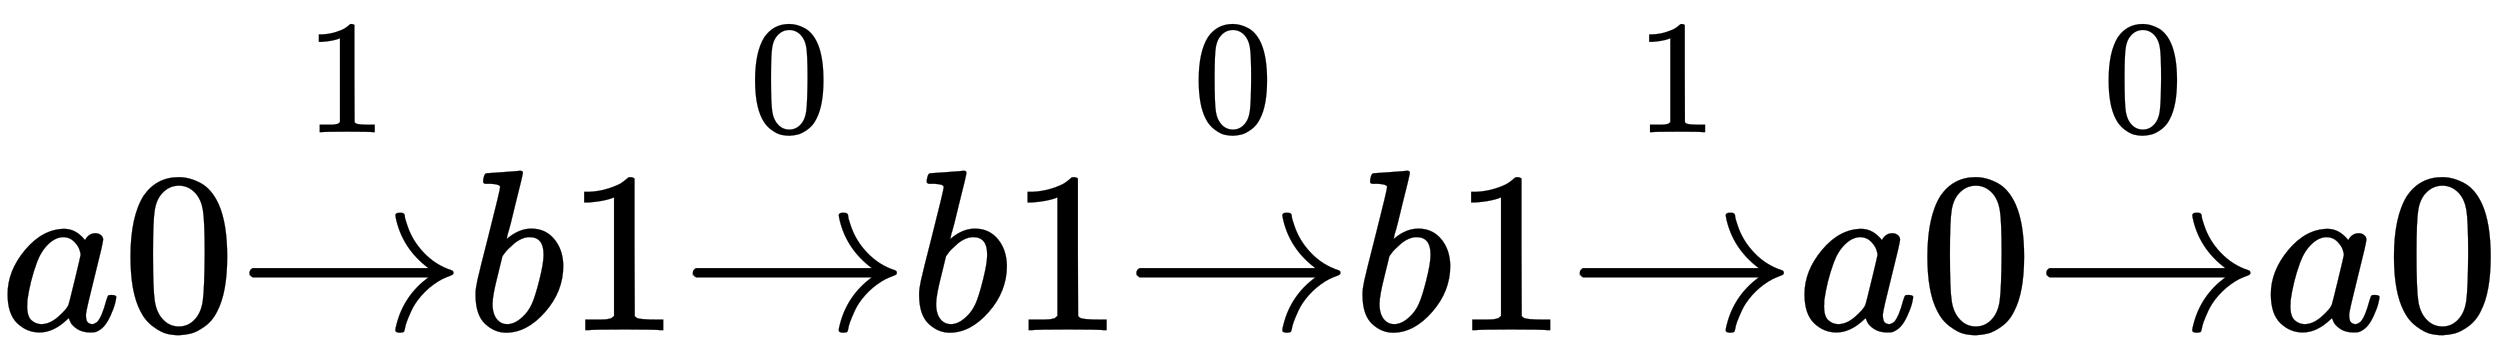
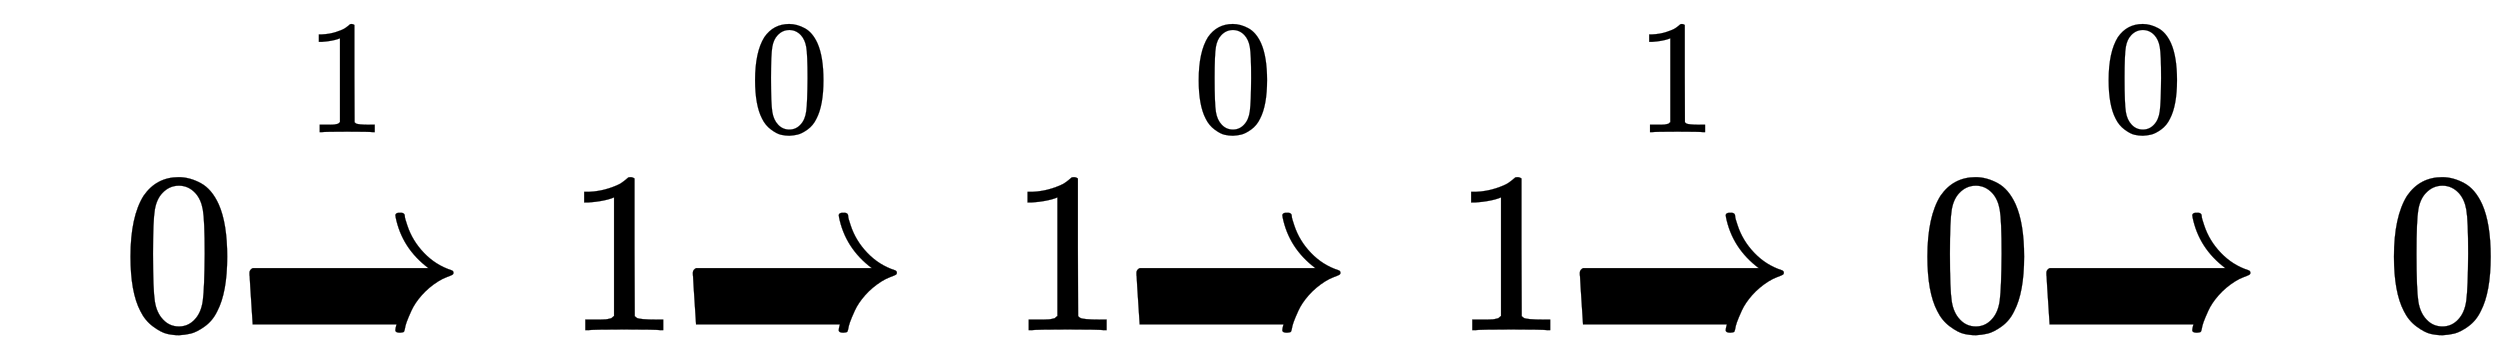
<svg xmlns="http://www.w3.org/2000/svg" xmlns:xlink="http://www.w3.org/1999/xlink" width="25.276ex" height="3.676ex" style="vertical-align: -0.338ex; margin-top: -0.357ex;" viewBox="0 -1437.2 10882.5 1582.7" role="img" focusable="false" aria-labelledby="MathJax-SVG-1-Title">
  <title id="MathJax-SVG-1-Title">{\displaystyle a0{\xrightarrow {1}}b1{\xrightarrow {0}}b1{\xrightarrow {0}}b1{\xrightarrow {1}}a0{\xrightarrow {0}}a0}</title>
  <defs aria-hidden="true">
-     <path stroke-width="1" id="E1-MJMATHI-61" d="M33 157Q33 258 109 349T280 441Q331 441 370 392Q386 422 416 422Q429 422 439 414T449 394Q449 381 412 234T374 68Q374 43 381 35T402 26Q411 27 422 35Q443 55 463 131Q469 151 473 152Q475 153 483 153H487Q506 153 506 144Q506 138 501 117T481 63T449 13Q436 0 417 -8Q409 -10 393 -10Q359 -10 336 5T306 36L300 51Q299 52 296 50Q294 48 292 46Q233 -10 172 -10Q117 -10 75 30T33 157ZM351 328Q351 334 346 350T323 385T277 405Q242 405 210 374T160 293Q131 214 119 129Q119 126 119 118T118 106Q118 61 136 44T179 26Q217 26 254 59T298 110Q300 114 325 217T351 328Z" />
    <path stroke-width="1" id="E1-MJMAIN-30" d="M96 585Q152 666 249 666Q297 666 345 640T423 548Q460 465 460 320Q460 165 417 83Q397 41 362 16T301 -15T250 -22Q224 -22 198 -16T137 16T82 83Q39 165 39 320Q39 494 96 585ZM321 597Q291 629 250 629Q208 629 178 597Q153 571 145 525T137 333Q137 175 145 125T181 46Q209 16 250 16Q290 16 318 46Q347 76 354 130T362 333Q362 478 354 524T321 597Z" />
-     <path stroke-width="1" id="E1-MJMAIN-2192" d="M56 237T56 250T70 270H835Q719 357 692 493Q692 494 692 496T691 499Q691 511 708 511H711Q720 511 723 510T729 506T732 497T735 481T743 456Q765 389 816 336T935 261Q944 258 944 250Q944 244 939 241T915 231T877 212Q836 186 806 152T761 85T740 35T732 4Q730 -6 727 -8T711 -11Q691 -11 691 0Q691 7 696 25Q728 151 835 230H70Q56 237 56 250Z" />
+     <path stroke-width="1" id="E1-MJMAIN-2192" d="M56 237T56 250T70 270H835Q719 357 692 493Q692 494 692 496T691 499Q691 511 708 511H711Q720 511 723 510T729 506T732 497T735 481T743 456Q765 389 816 336T935 261Q944 258 944 250Q944 244 939 241T915 231T877 212Q836 186 806 152T761 85T740 35T732 4Q730 -6 727 -8T711 -11Q691 -11 691 0Q691 7 696 25H70Q56 237 56 250Z" />
    <path stroke-width="1" id="E1-MJMAIN-31" d="M213 578L200 573Q186 568 160 563T102 556H83V602H102Q149 604 189 617T245 641T273 663Q275 666 285 666Q294 666 302 660V361L303 61Q310 54 315 52T339 48T401 46H427V0H416Q395 3 257 3Q121 3 100 0H88V46H114Q136 46 152 46T177 47T193 50T201 52T207 57T213 61V578Z" />
-     <path stroke-width="1" id="E1-MJMATHI-62" d="M73 647Q73 657 77 670T89 683Q90 683 161 688T234 694Q246 694 246 685T212 542Q204 508 195 472T180 418L176 399Q176 396 182 402Q231 442 283 442Q345 442 383 396T422 280Q422 169 343 79T173 -11Q123 -11 82 27T40 150V159Q40 180 48 217T97 414Q147 611 147 623T109 637Q104 637 101 637H96Q86 637 83 637T76 640T73 647ZM336 325V331Q336 405 275 405Q258 405 240 397T207 376T181 352T163 330L157 322L136 236Q114 150 114 114Q114 66 138 42Q154 26 178 26Q211 26 245 58Q270 81 285 114T318 219Q336 291 336 325Z" />
  </defs>
  <g stroke="currentColor" fill="currentColor" stroke-width="0" transform="matrix(1 0 0 -1 0 0)" aria-hidden="true">
    <use xlink:href="#E1-MJMATHI-61" x="0" y="0" />
    <use xlink:href="#E1-MJMAIN-30" x="529" y="0" />
    <g transform="translate(1030,0)">
      <use xlink:href="#E1-MJMAIN-2192" />
      <g transform="translate(66,712)">
        <use transform="scale(0.707)" xlink:href="#E1-MJMAIN-31" x="330" y="212" />
      </g>
    </g>
    <use xlink:href="#E1-MJMATHI-62" x="2030" y="0" />
    <use xlink:href="#E1-MJMAIN-31" x="2460" y="0" />
    <g transform="translate(2960,0)">
      <use xlink:href="#E1-MJMAIN-2192" />
      <g transform="translate(66,712)">
        <use transform="scale(0.707)" xlink:href="#E1-MJMAIN-30" x="330" y="212" />
      </g>
    </g>
    <use xlink:href="#E1-MJMATHI-62" x="3961" y="0" />
    <use xlink:href="#E1-MJMAIN-31" x="4390" y="0" />
    <g transform="translate(4891,0)">
      <use xlink:href="#E1-MJMAIN-2192" />
      <g transform="translate(66,712)">
        <use transform="scale(0.707)" xlink:href="#E1-MJMAIN-30" x="330" y="212" />
      </g>
    </g>
    <use xlink:href="#E1-MJMATHI-62" x="5891" y="0" />
    <use xlink:href="#E1-MJMAIN-31" x="6321" y="0" />
    <g transform="translate(6821,0)">
      <use xlink:href="#E1-MJMAIN-2192" />
      <g transform="translate(66,712)">
        <use transform="scale(0.707)" xlink:href="#E1-MJMAIN-31" x="330" y="212" />
      </g>
    </g>
    <use xlink:href="#E1-MJMATHI-61" x="7822" y="0" />
    <use xlink:href="#E1-MJMAIN-30" x="8351" y="0" />
    <g transform="translate(8852,0)">
      <use xlink:href="#E1-MJMAIN-2192" />
      <g transform="translate(66,712)">
        <use transform="scale(0.707)" xlink:href="#E1-MJMAIN-30" x="330" y="212" />
      </g>
    </g>
    <use xlink:href="#E1-MJMATHI-61" x="9852" y="0" />
    <use xlink:href="#E1-MJMAIN-30" x="10382" y="0" />
  </g>
</svg>